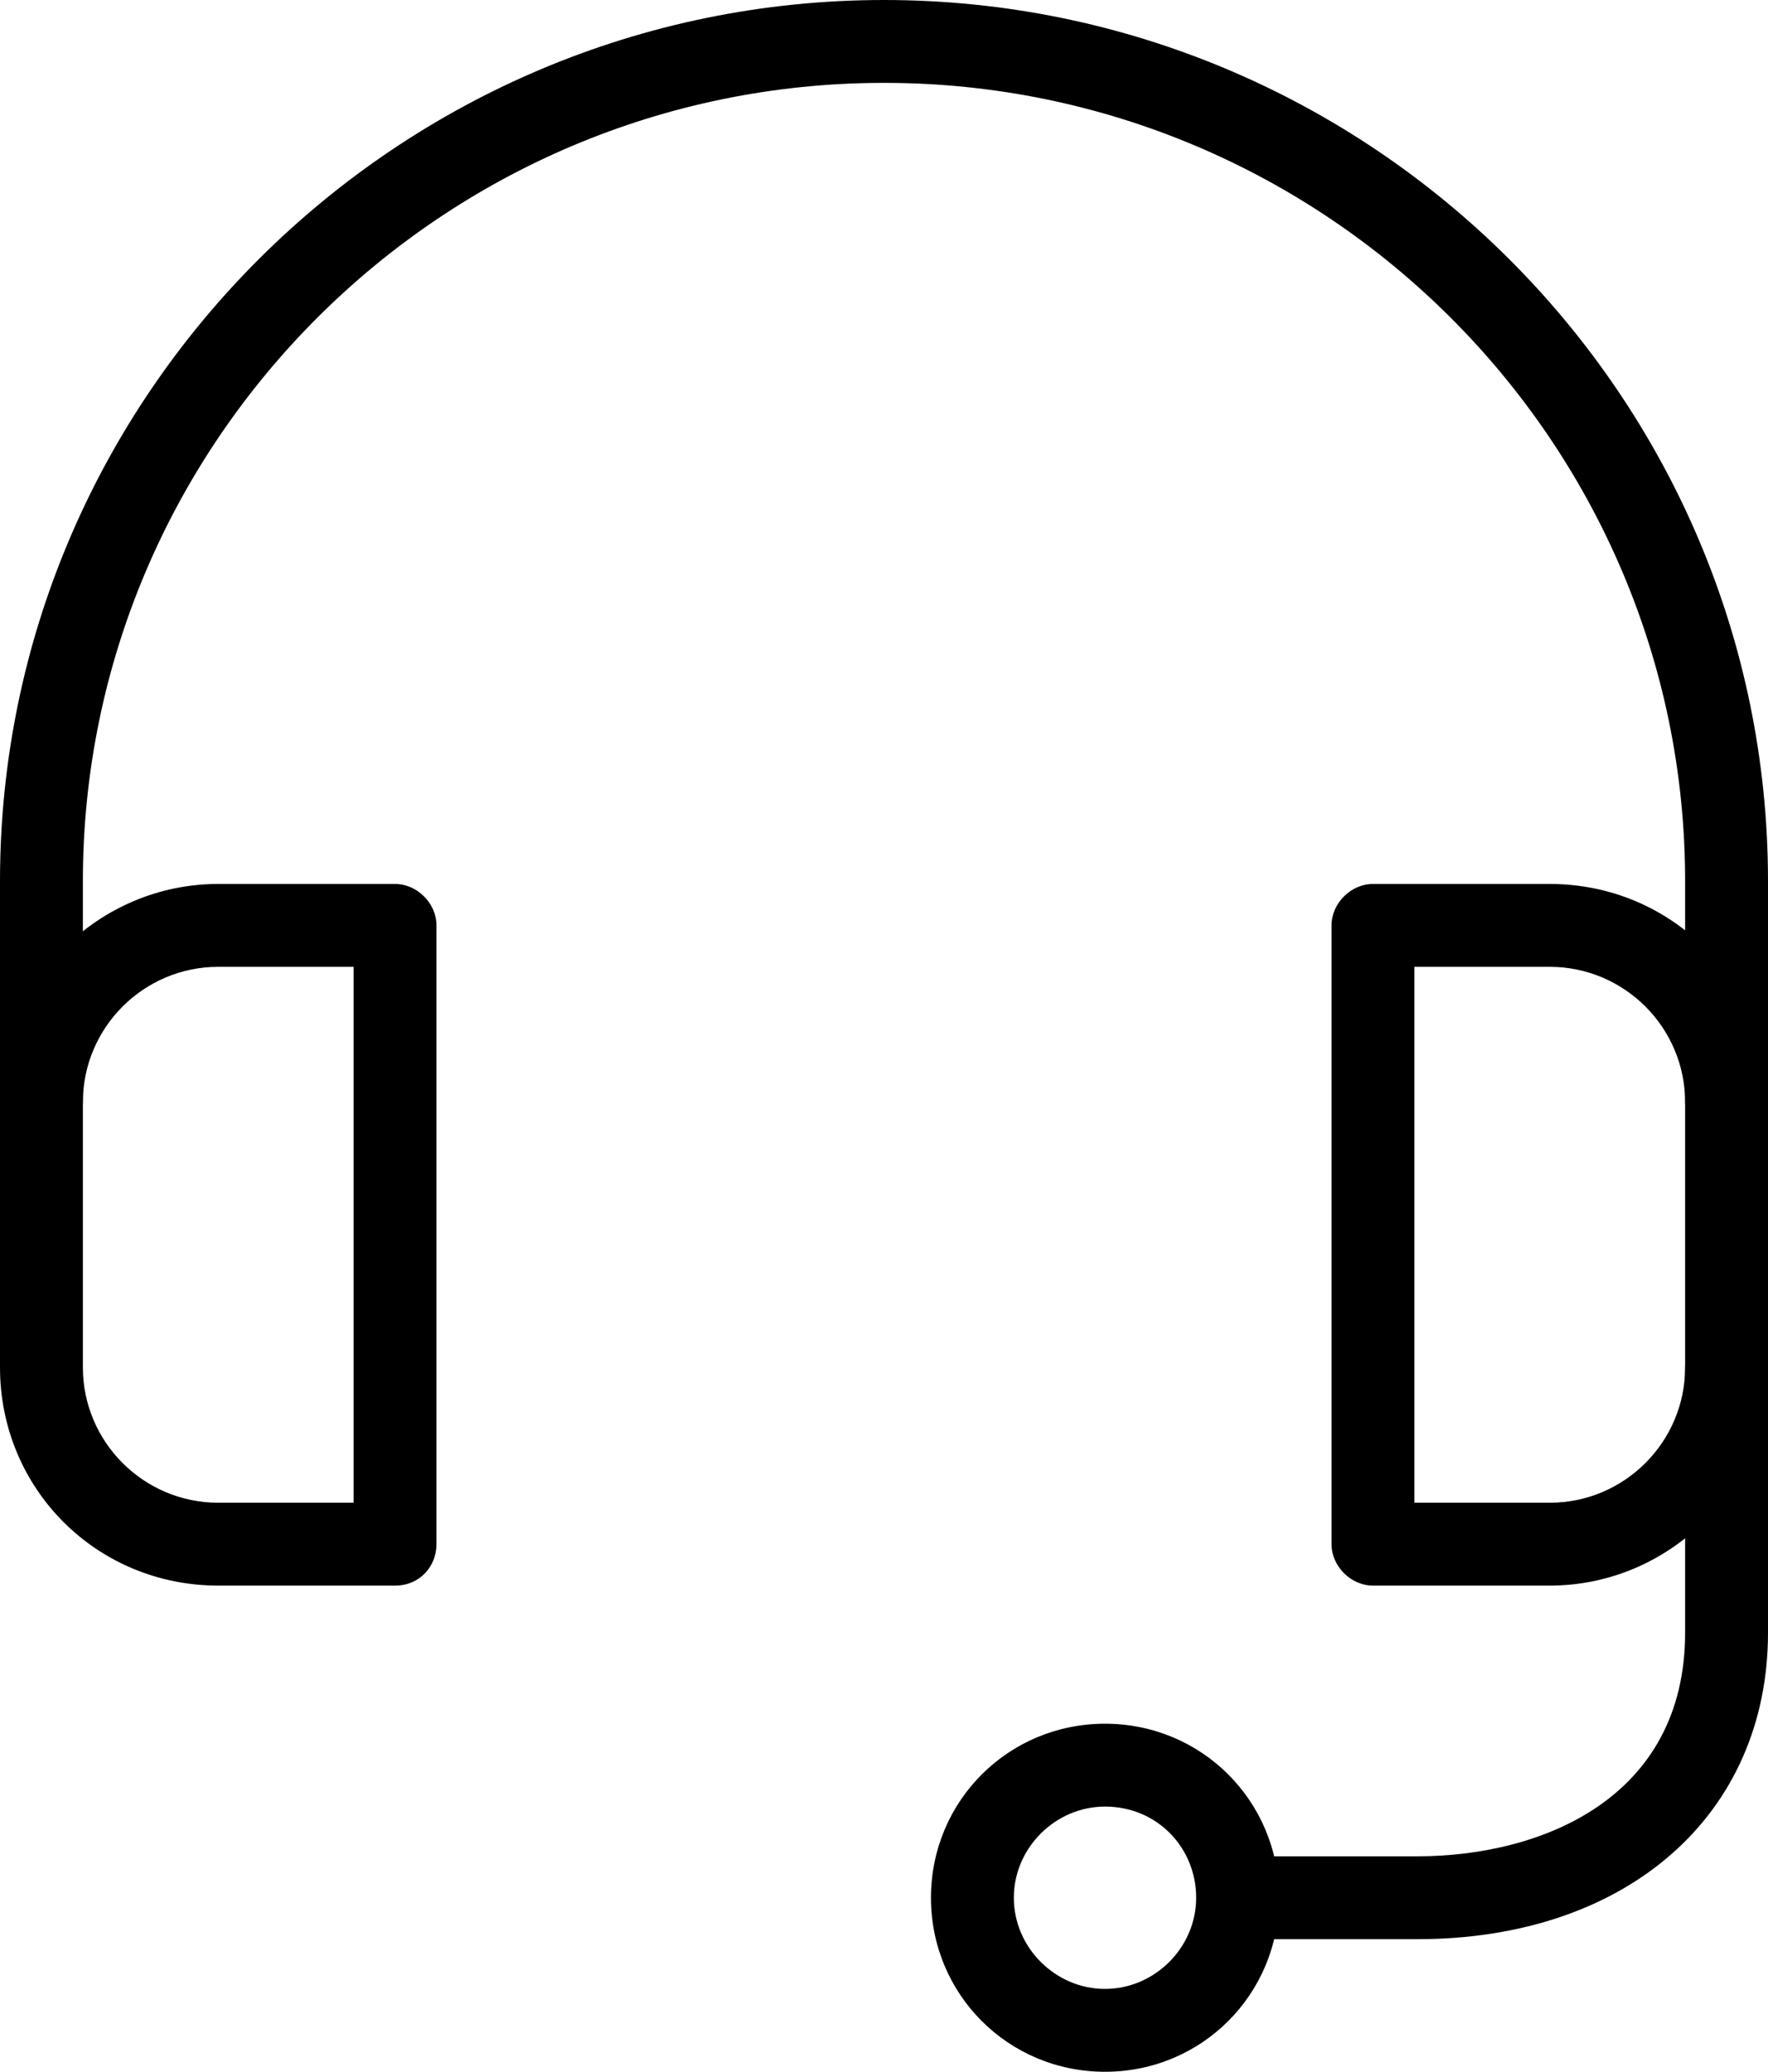
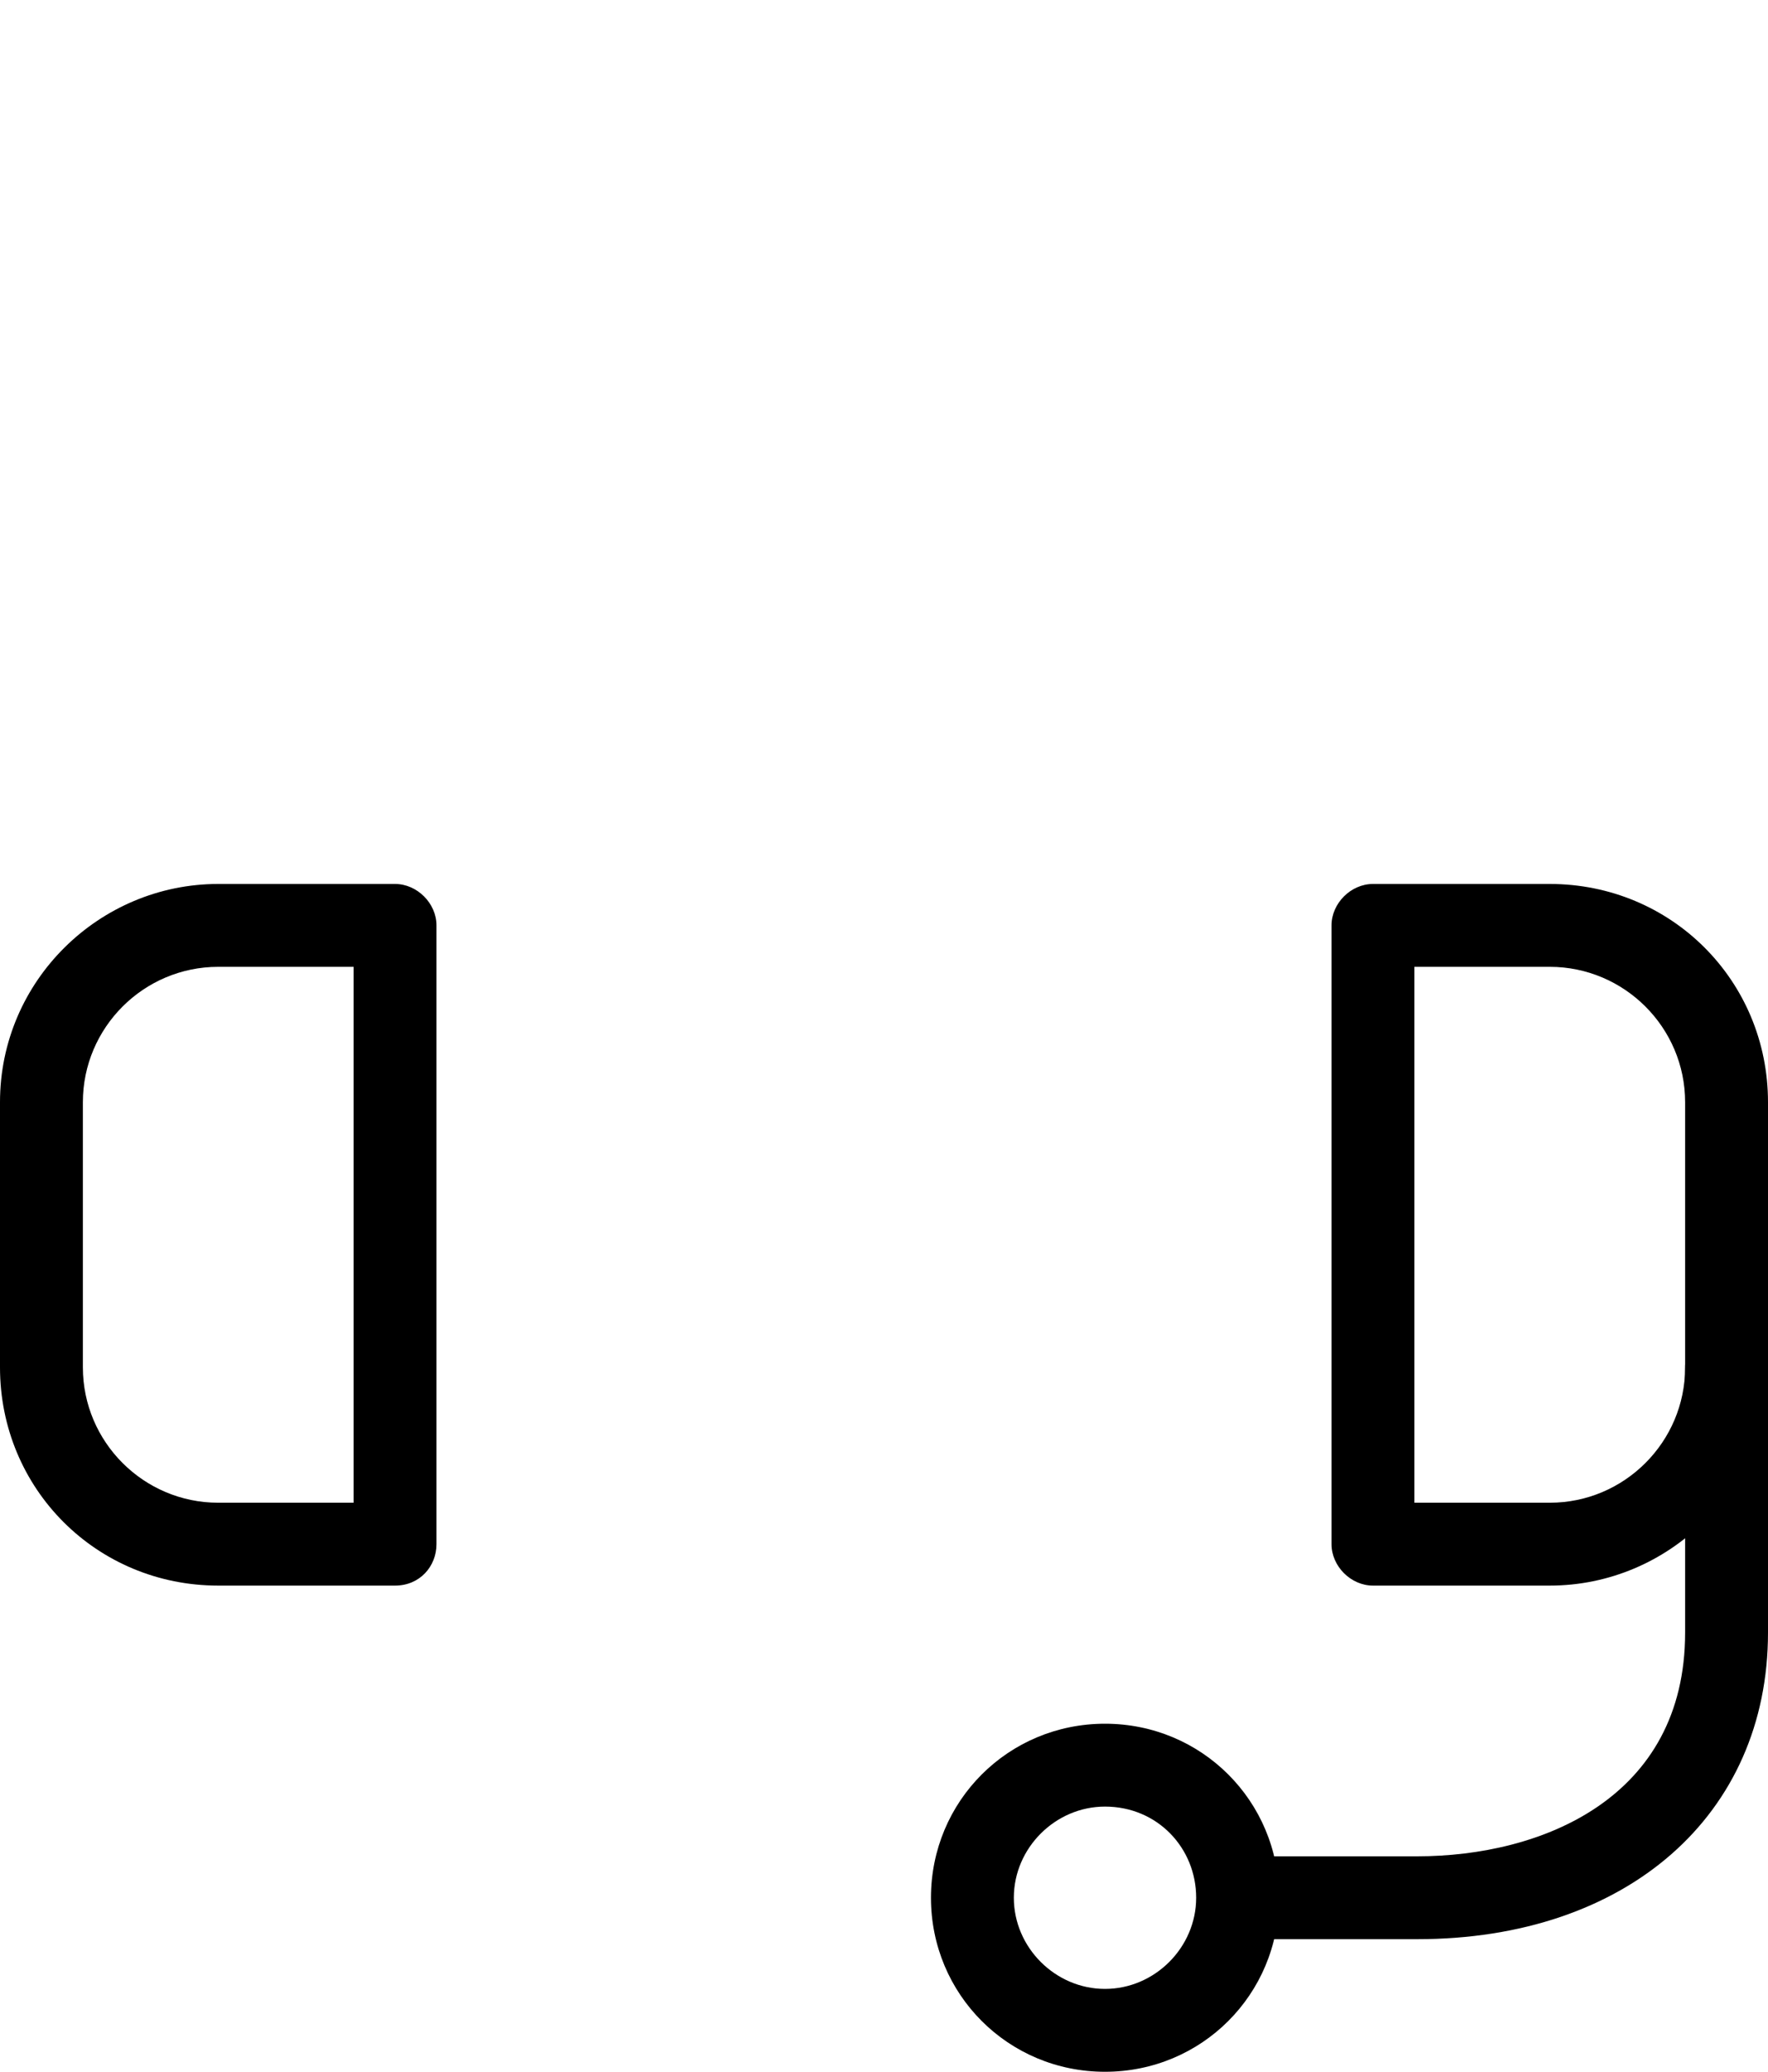
<svg xmlns="http://www.w3.org/2000/svg" version="1.1" id="Ebene_1" x="0px" y="0px" viewBox="0 0 64 75" style="enable-background:new 0 0 64 75;" xml:space="preserve">
  <g id="Gruppe_562">
    <path d="M51.3,70.2h-6.4c-0.8,0-1.5-0.7-1.5-1.5s0.7-1.5,1.5-1.5h6.4c4.5,0,9.7-2.1,9.7-8.1v-9.6c0-0.8,0.7-1.5,1.5-1.5   c0.8,0,1.5,0.7,1.5,1.5v9.6C64,65.7,58.9,70.2,51.3,70.2z" />
    <path d="M40,75c-3.5,0-6.3-2.8-6.3-6.3c0-3.5,2.8-6.3,6.3-6.3c3.5,0,6.3,2.8,6.3,6.3C46.3,72.2,43.5,75,40,75z M40,65.4   c-1.8,0-3.3,1.5-3.3,3.3c0,1.8,1.5,3.3,3.3,3.3c1.8,0,3.3-1.5,3.3-3.3C43.3,66.9,41.9,65.4,40,65.4z" />
    <path d="M14.3,57.4H7.9c-4.4,0-7.9-3.5-7.9-7.9v-9.6C0,35.5,3.6,32,7.9,32h6.4c0.8,0,1.5,0.7,1.5,1.5v22.4   C15.8,56.7,15.2,57.4,14.3,57.4z M7.9,35C5.2,35,3,37.2,3,39.9v9.6c0,2.7,2.2,4.9,4.9,4.9h4.9V35H7.9z" />
    <path d="M56.1,57.4h-6.4c-0.8,0-1.5-0.7-1.5-1.5V33.5c0-0.8,0.7-1.5,1.5-1.5h6.4c4.4,0,7.9,3.5,7.9,7.9v9.6   C64,53.9,60.4,57.4,56.1,57.4z M51.2,54.4h4.9c2.7,0,4.9-2.2,4.9-4.9v-9.6c0-2.7-2.2-4.9-4.9-4.9h-4.9V54.4z" />
-     <path d="M62.5,41.4c-0.8,0-1.5-0.7-1.5-1.5v-8C61,16,48,3,32,3S3,16,3,31.9v8c0,0.8-0.7,1.5-1.5,1.5S0,40.7,0,39.9v-8   C0,14.3,14.4,0,32,0s32,14.3,32,31.9v8C64,40.7,63.3,41.4,62.5,41.4z" />
  </g>
</svg>